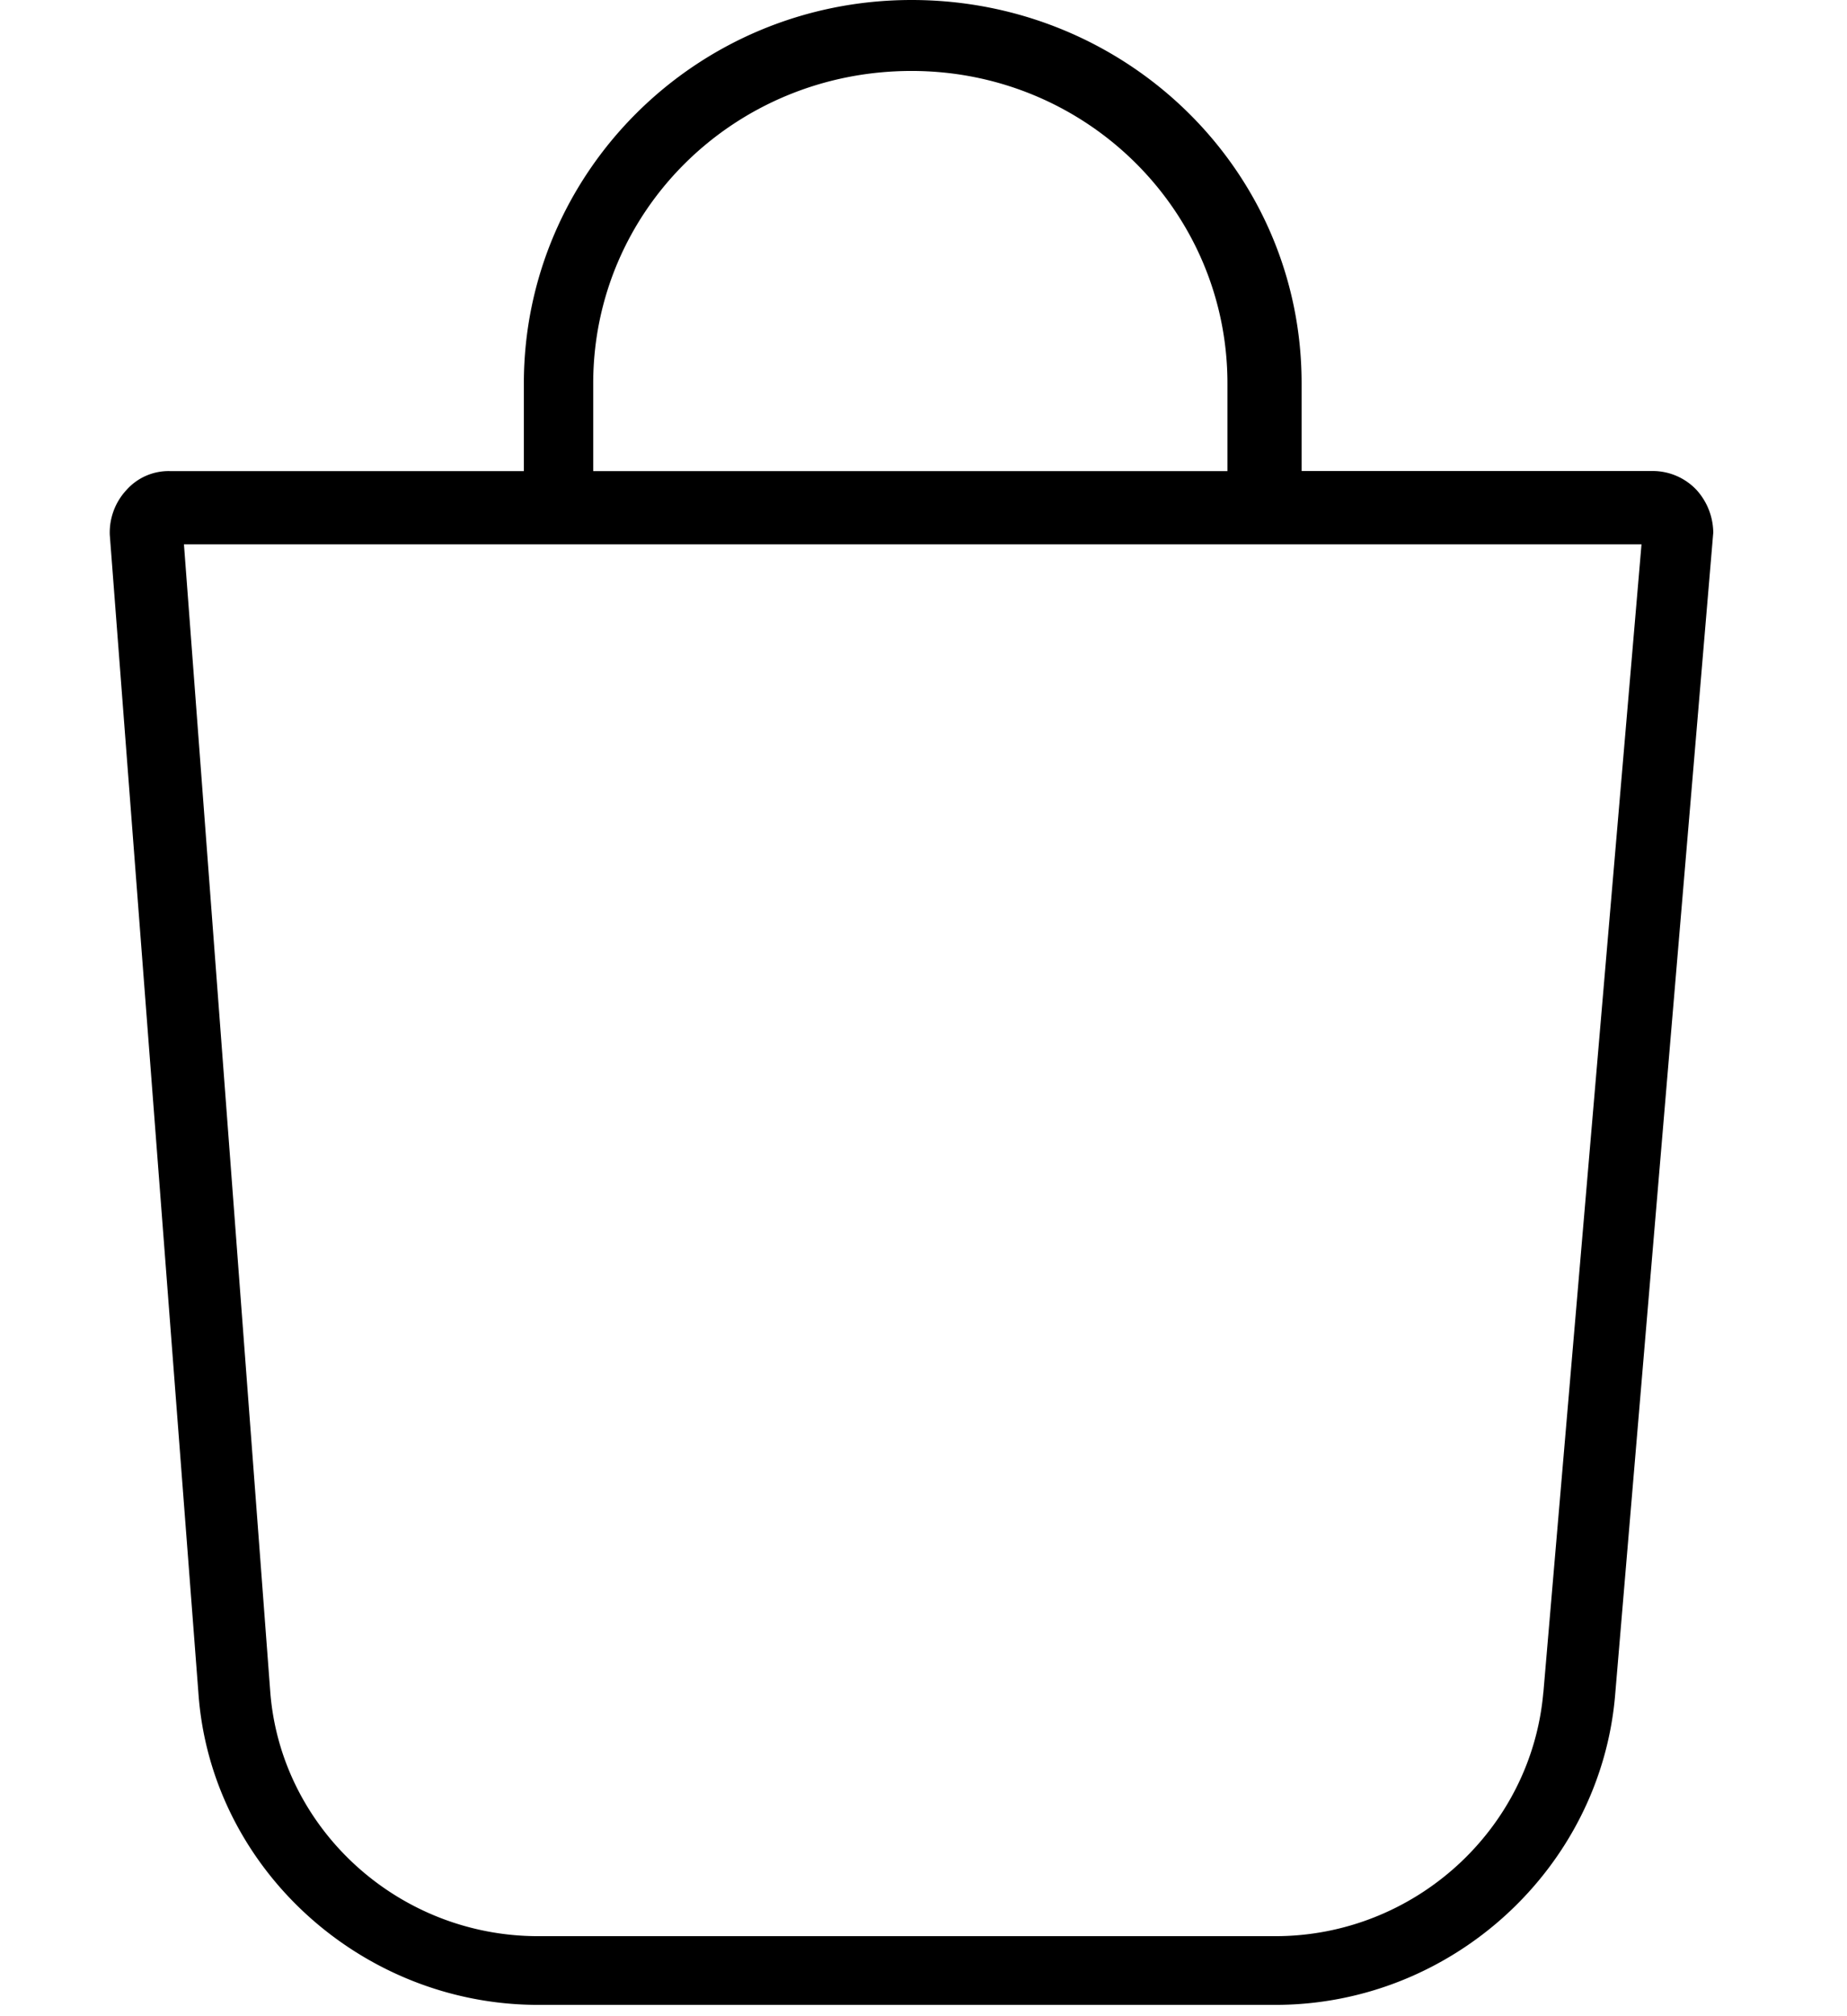
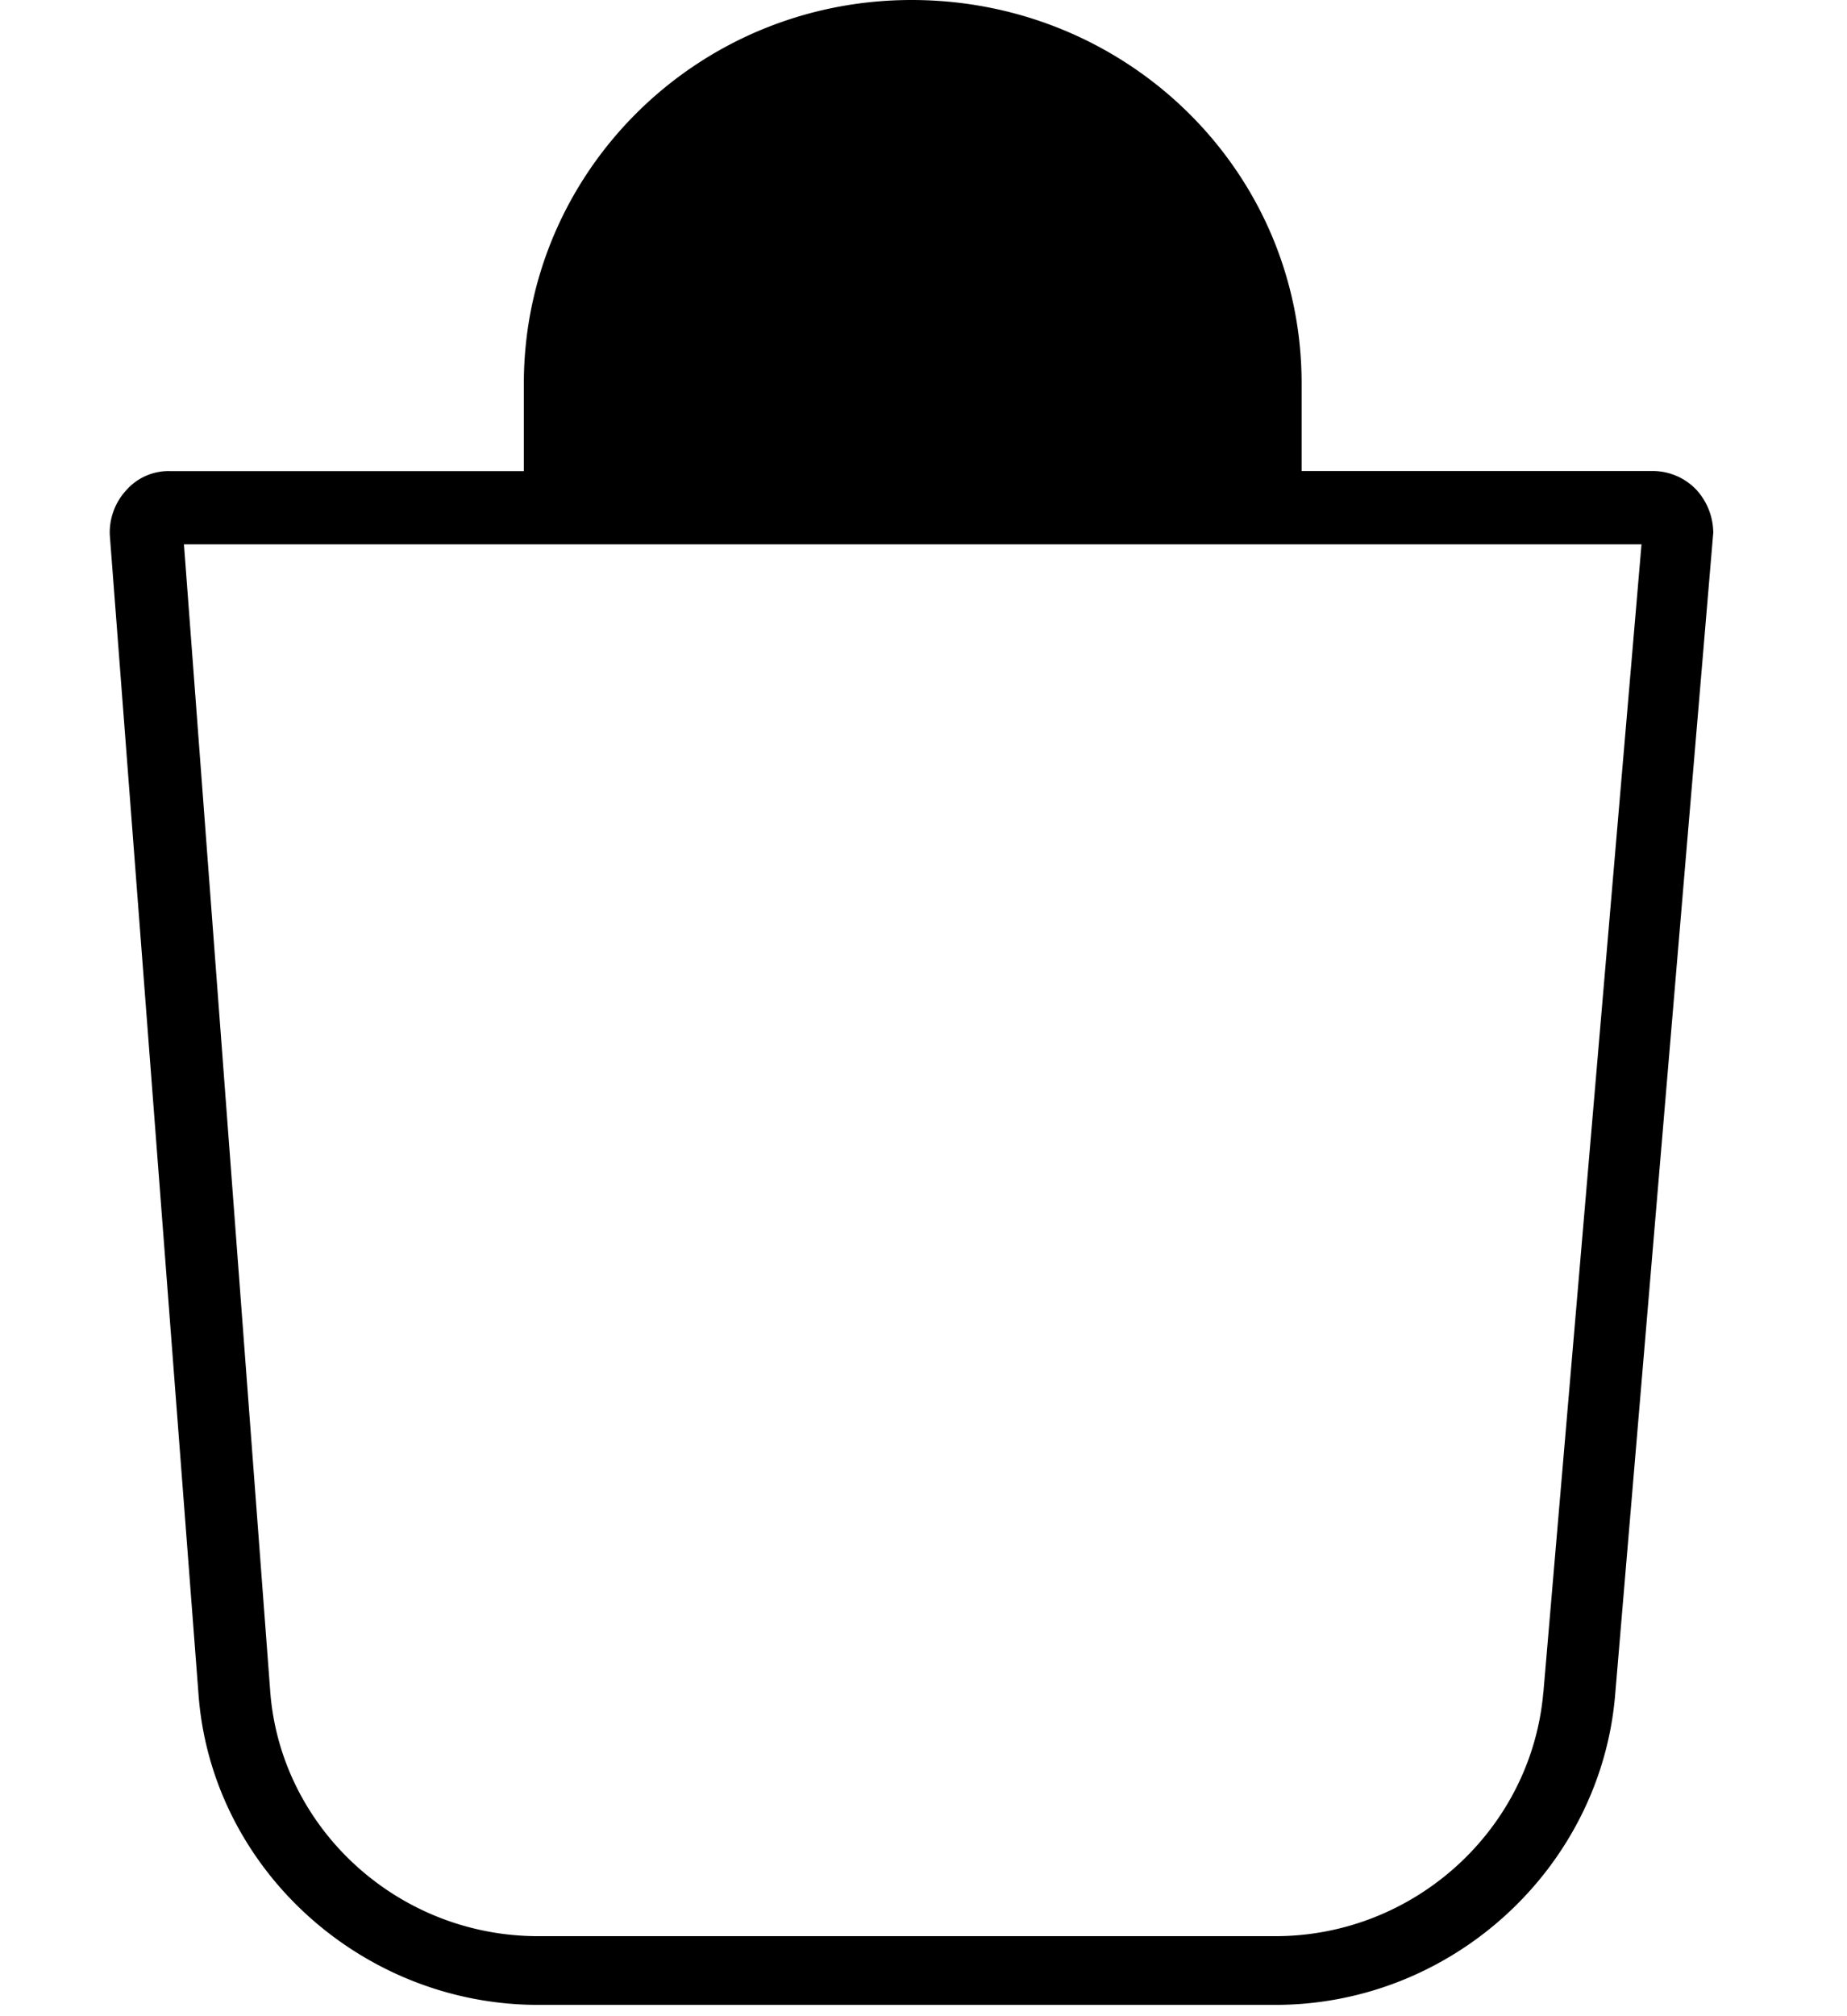
<svg xmlns="http://www.w3.org/2000/svg" width="22" height="24" viewBox="0 0 21 26">
-   <path d="M20.475 6.318a.777.777 0 0 0-.556-.244h-4.54v-1.13C15.38 2.199 13.125 0 10.346 0c-2.78 0-5.003 2.228-5.003 4.945v1.13H.773a.727.727 0 0 0-.557.243.804.804 0 0 0-.216.58l1.143 14.926c.154 2.259 2.1 4.03 4.385 4.03h9.512c2.285 0 4.2-1.771 4.385-4l1.266-14.986a.832.832 0 0 0-.216-.55zM6.238 4.945c0-2.228 1.822-4.03 4.108-4.03 2.254 0 4.076 1.802 4.076 4.03v1.13H6.238v-1.13zm12.26 16.88c-.154 1.77-1.667 3.143-3.458 3.143H5.528c-1.822 0-3.335-1.404-3.459-3.174L.957 7.02h18.808l-1.266 14.804z" fill="#000" fill-rule="nonzero" />
+   <path d="M20.475 6.318a.777.777 0 0 0-.556-.244h-4.54v-1.13C15.38 2.199 13.125 0 10.346 0c-2.78 0-5.003 2.228-5.003 4.945v1.13H.773a.727.727 0 0 0-.557.243.804.804 0 0 0-.216.58l1.143 14.926c.154 2.259 2.1 4.03 4.385 4.03h9.512c2.285 0 4.2-1.771 4.385-4l1.266-14.986a.832.832 0 0 0-.216-.55zM6.238 4.945v1.13H6.238v-1.13zm12.26 16.88c-.154 1.77-1.667 3.143-3.458 3.143H5.528c-1.822 0-3.335-1.404-3.459-3.174L.957 7.02h18.808l-1.266 14.804z" fill="#000" fill-rule="nonzero" />
</svg>